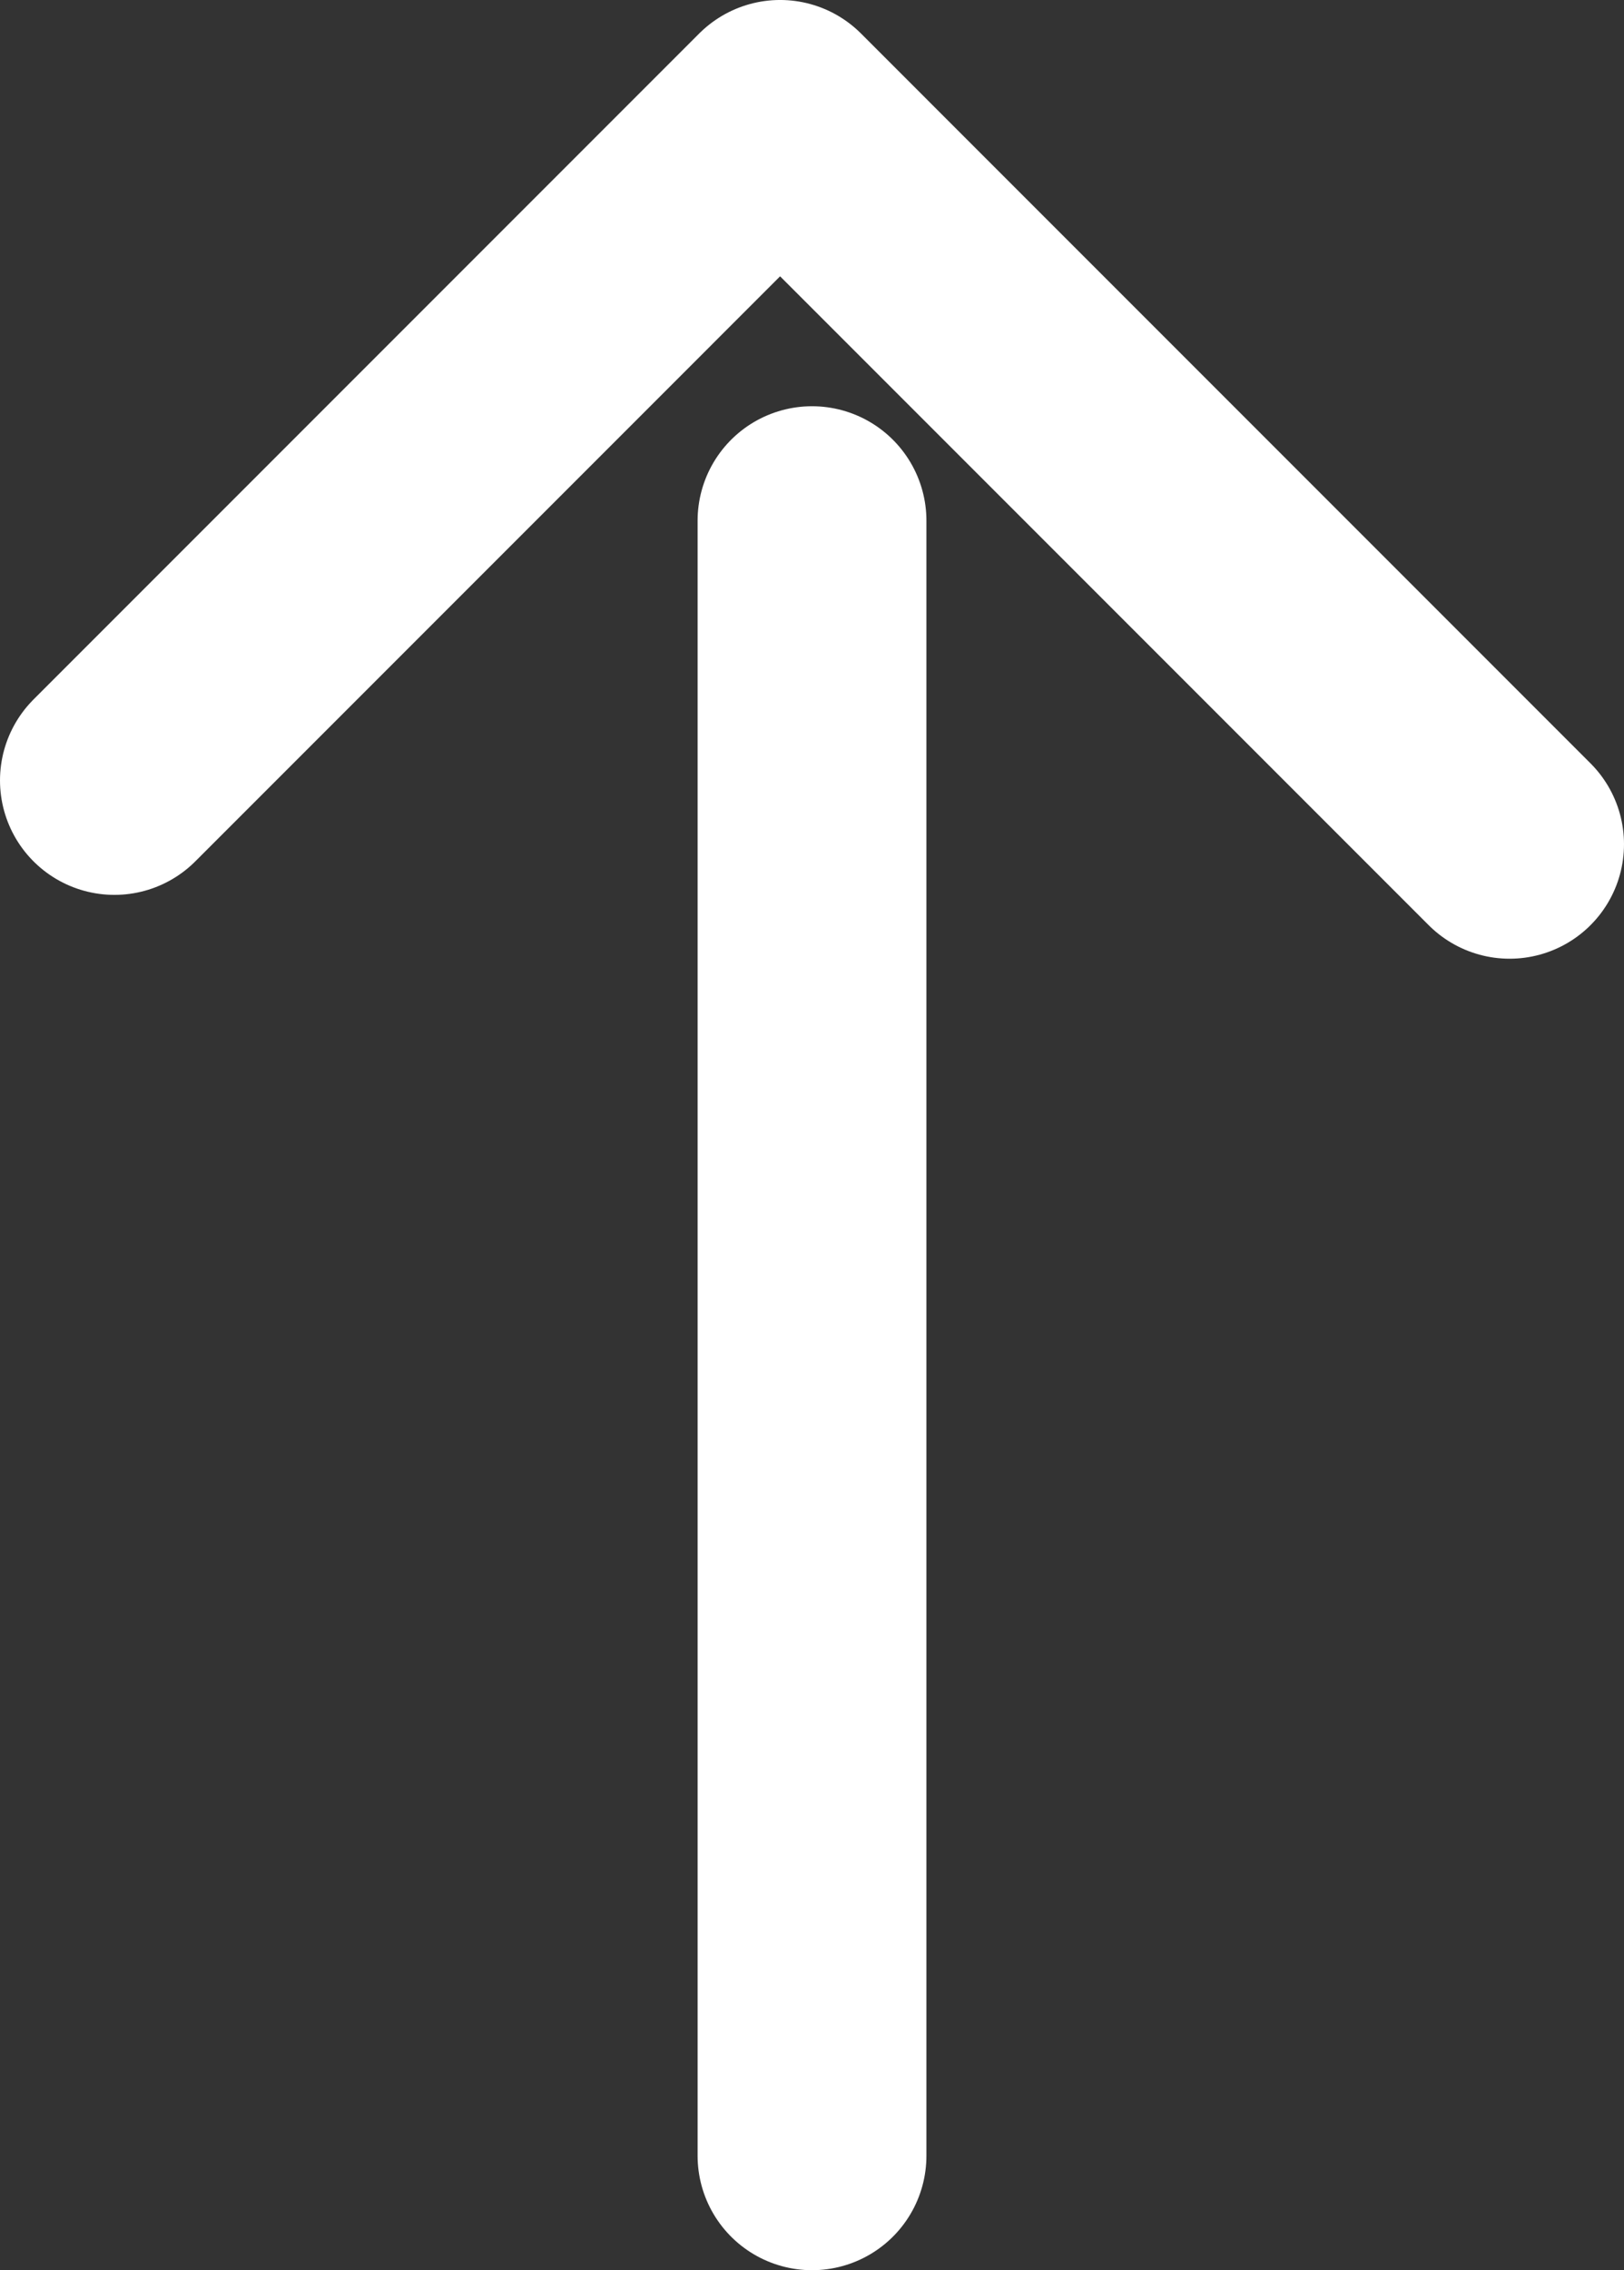
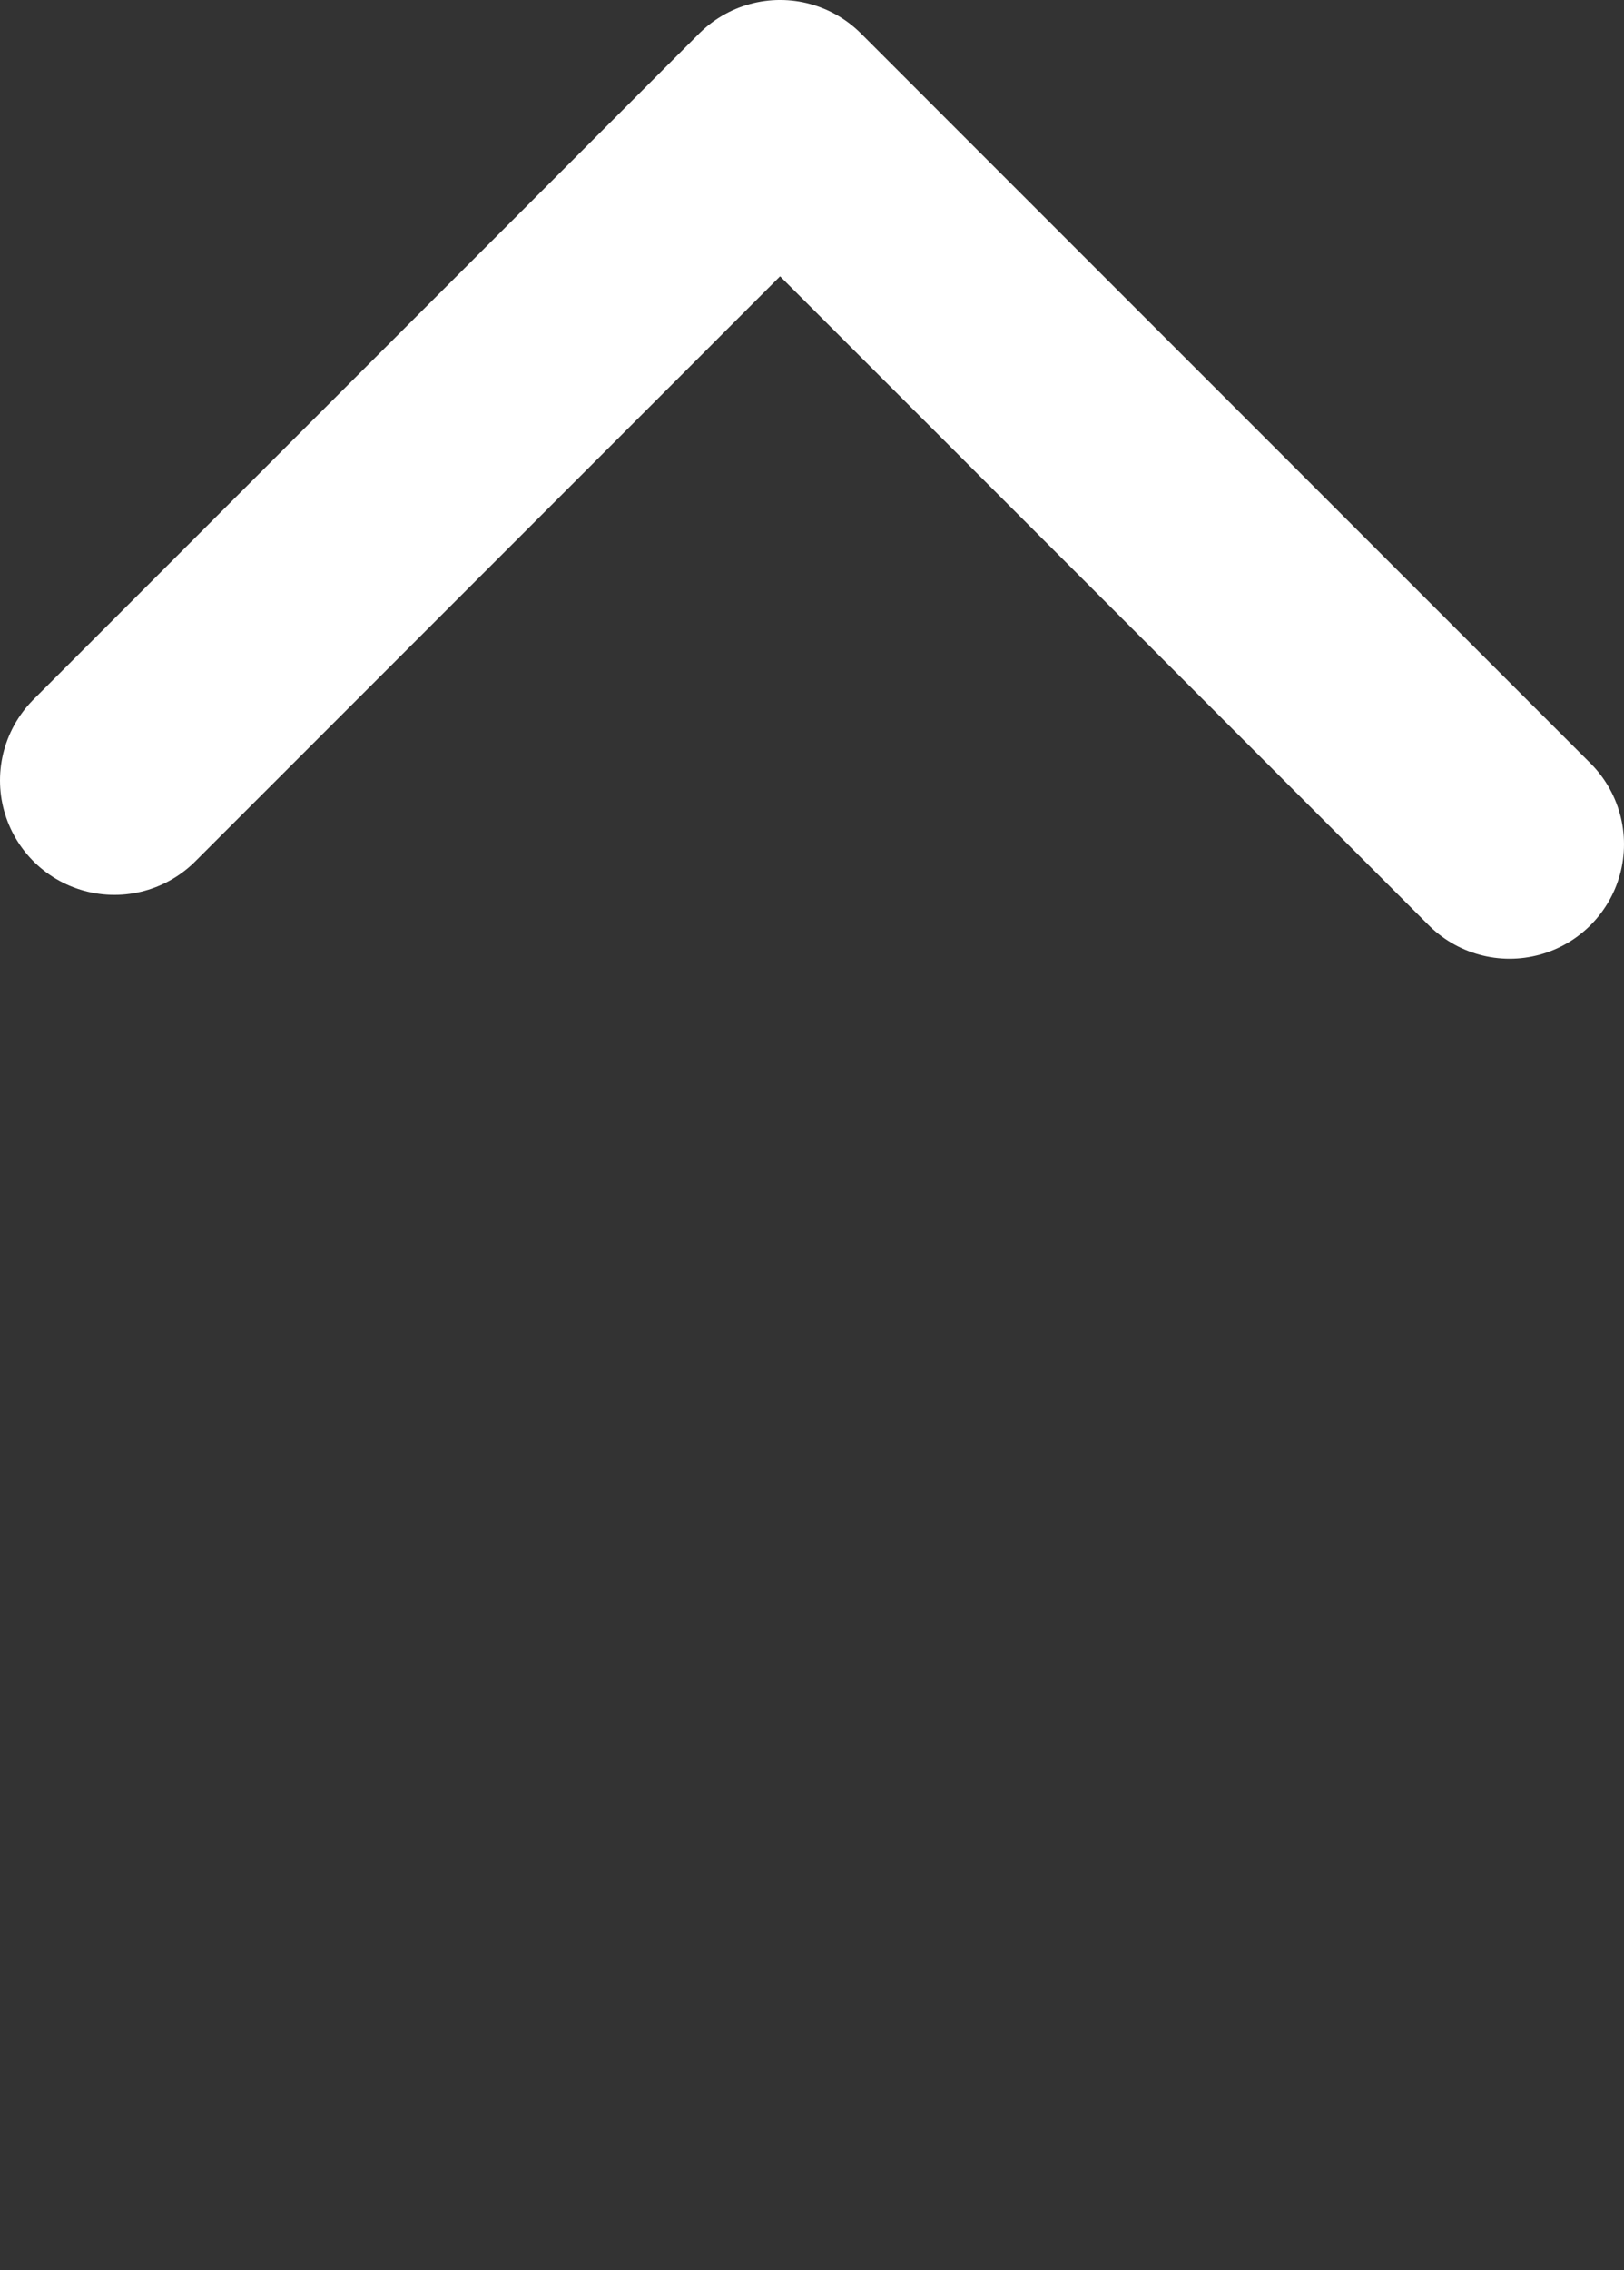
<svg xmlns="http://www.w3.org/2000/svg" id="Слой_1" x="0px" y="0px" width="90.277px" height="126.146px" viewBox="0 0 90.277 126.146" xml:space="preserve">
  <rect x="0" y="0" width="90.277" height="126.146" fill="#333333" stroke="none" />
  <g>
-     <line fill="none" stroke="#FFFFFF" stroke-width="12.72" stroke-linecap="round" stroke-linejoin="round" stroke-miterlimit="10" x1="45.139" y1="28.933" x2="45.139" y2="119.786" />
    <polyline fill="none" stroke="#FFFFFF" stroke-width="12.72" stroke-linecap="round" stroke-linejoin="round" stroke-miterlimit="10" points=" 6.36,43.365 43.365,6.359 83.917,46.912 " />
  </g>
</svg>